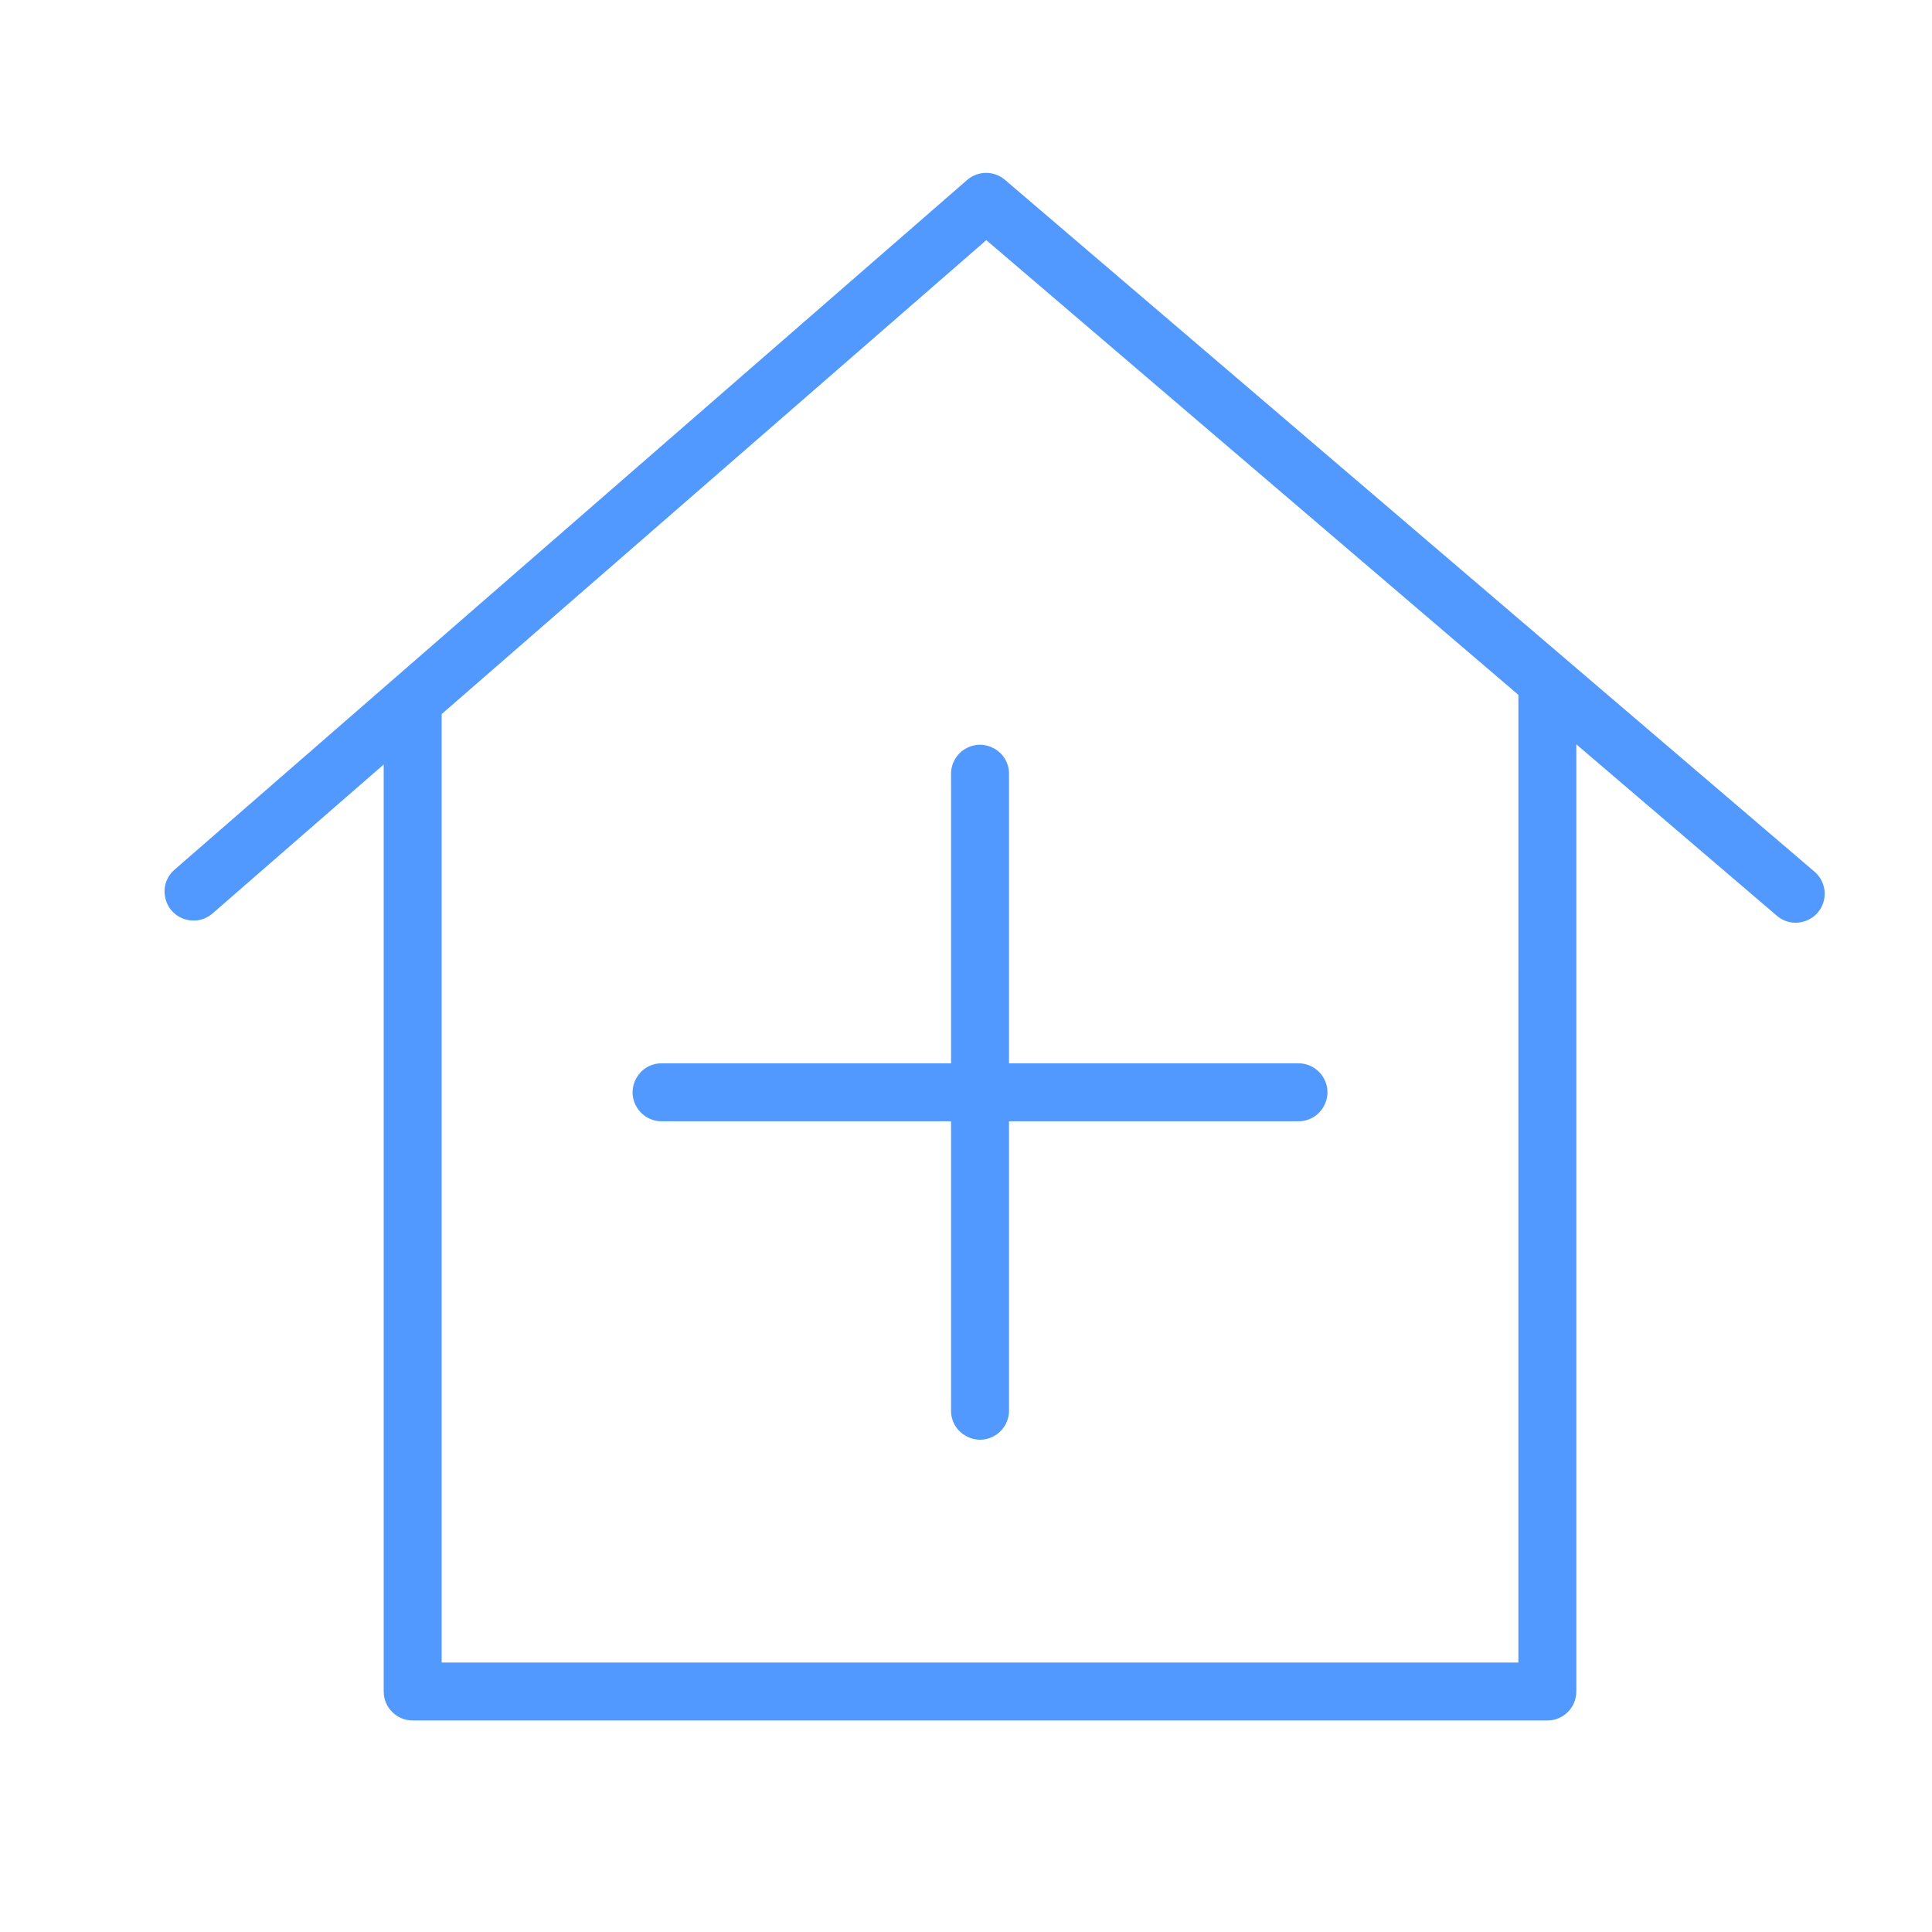
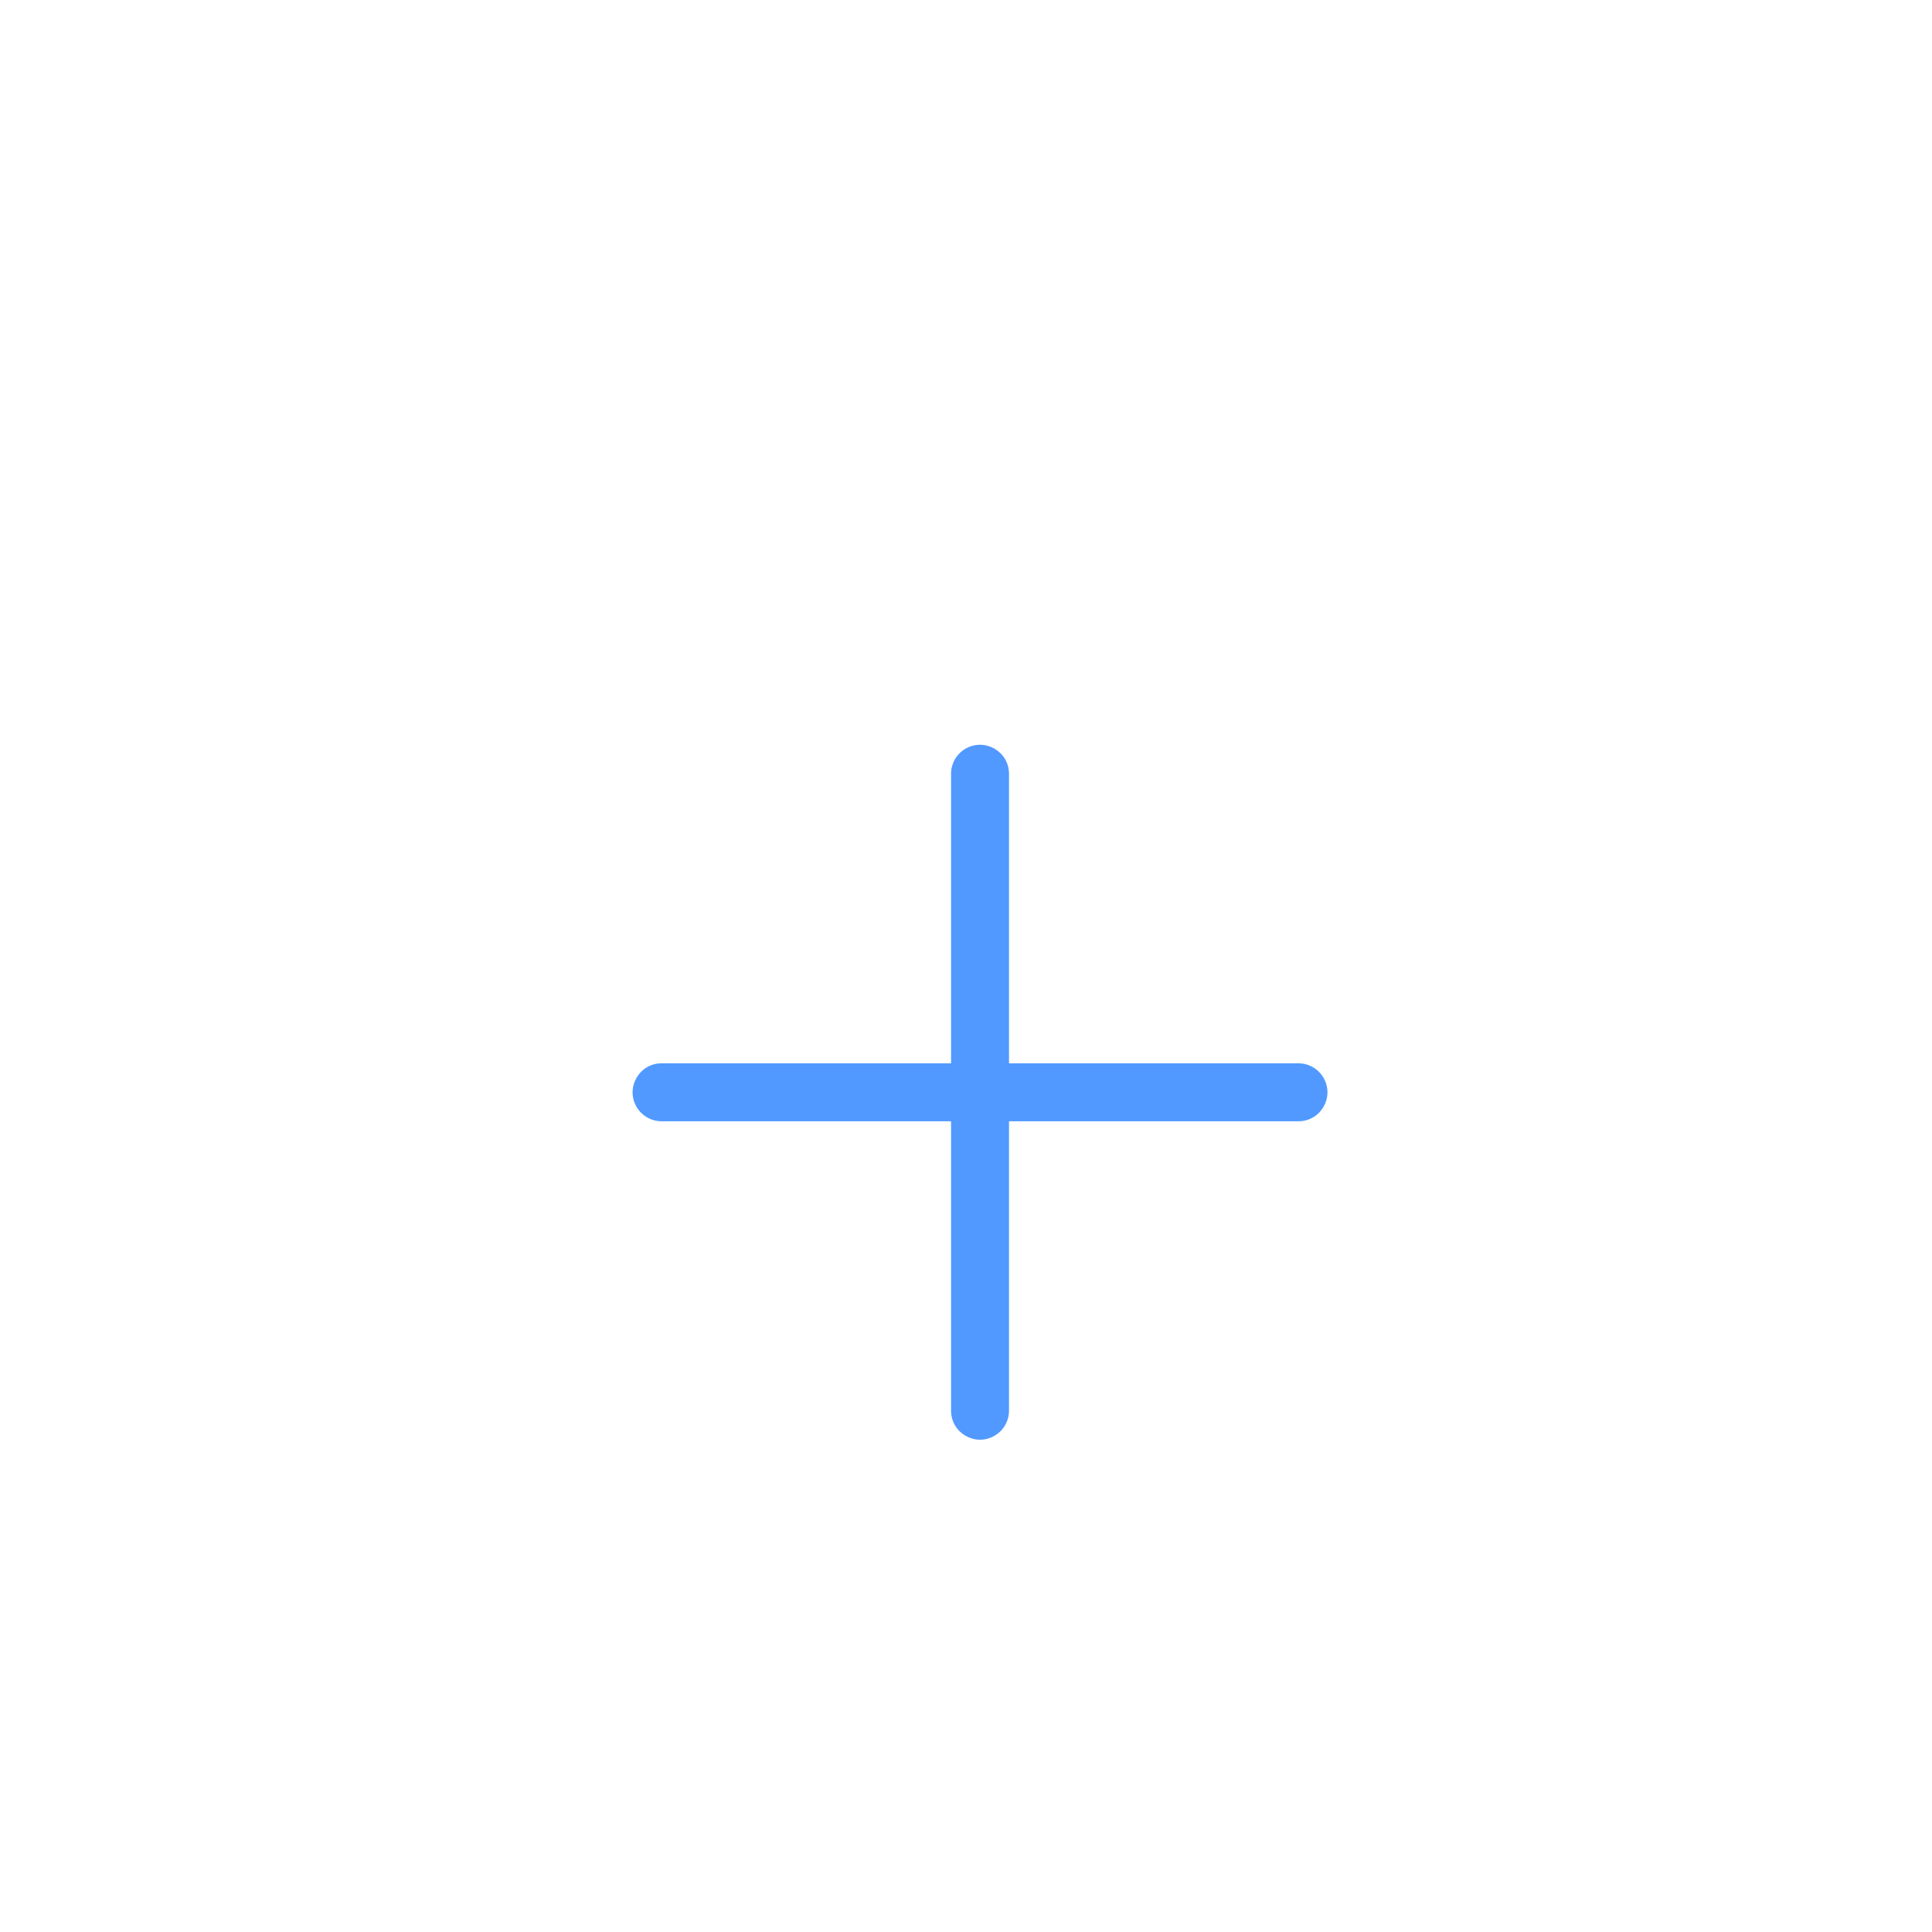
<svg xmlns="http://www.w3.org/2000/svg" viewBox="1950 2450 100 100" width="100" height="100" data-guides="{&quot;vertical&quot;:[],&quot;horizontal&quot;:[]}">
-   <path fill="#5199ff" stroke="none" fill-opacity="1" stroke-width="1" stroke-opacity="1" color="rgb(51, 51, 51)" fill-rule="evenodd" font-size-adjust="none" id="tSvge76d0b334c" title="Path 1" d="M 2043.92 2495.119 C 2029.952 2483.182 2015.984 2471.245 2002.016 2459.308C 2001.451 2458.824 2000.617 2458.828 2000.057 2459.317C 1986.388 2471.211 1972.72 2483.106 1959.051 2495C 1958.168 2495.744 1958.421 2497.165 1959.507 2497.558C 1960.028 2497.746 1960.61 2497.632 1961.021 2497.262C 1963.967 2494.698 1966.914 2492.134 1969.86 2489.57C 1969.86 2505.564 1969.86 2521.558 1969.86 2537.552C 1969.86 2538.38 1970.532 2539.052 1971.36 2539.052C 1990.937 2539.052 2010.514 2539.052 2030.091 2539.052C 2030.919 2539.052 2031.591 2538.38 2031.591 2537.552C 2031.591 2521.211 2031.591 2504.869 2031.591 2488.528C 2035.051 2491.485 2038.511 2494.442 2041.971 2497.399C 2042.849 2498.149 2044.209 2497.668 2044.42 2496.533C 2044.518 2496.006 2044.327 2495.467 2043.92 2495.119ZM 2028.591 2536.053 C 2010.014 2536.053 1991.437 2536.053 1972.86 2536.053C 1972.86 2519.689 1972.86 2503.325 1972.86 2486.961C 1982.257 2478.784 1991.654 2470.607 2001.051 2462.43C 2010.231 2470.275 2019.412 2478.121 2028.592 2485.966C 2028.592 2502.662 2028.591 2519.357 2028.591 2536.053Z" />
  <path fill="#5199ff" stroke="none" fill-opacity="1" stroke-width="1" stroke-opacity="1" color="rgb(51, 51, 51)" fill-rule="evenodd" font-size-adjust="none" id="tSvg2019e5ef40" title="Path 2" d="M 1999.226 2490.051 C 1999.226 2495.046 1999.226 2500.042 1999.226 2505.037C 1994.232 2505.037 1989.239 2505.037 1984.245 2505.037C 1983.09 2505.037 1982.369 2506.287 1982.946 2507.287C 1983.214 2507.751 1983.709 2508.037 1984.245 2508.037C 1989.239 2508.037 1994.232 2508.037 1999.226 2508.037C 1999.226 2513.03 1999.226 2518.024 1999.226 2523.017C 1999.226 2524.172 2000.476 2524.893 2001.476 2524.316C 2001.94 2524.048 2002.226 2523.553 2002.226 2523.017C 2002.226 2518.024 2002.226 2513.03 2002.226 2508.037C 2007.22 2508.037 2012.213 2508.037 2017.207 2508.037C 2018.362 2508.037 2019.083 2506.787 2018.506 2505.787C 2018.238 2505.323 2017.743 2505.037 2017.207 2505.037C 2012.213 2505.037 2007.22 2505.037 2002.226 2505.037C 2002.226 2500.042 2002.226 2495.046 2002.226 2490.051C 2002.226 2488.896 2000.976 2488.175 1999.976 2488.752C 1999.512 2489.02 1999.226 2489.515 1999.226 2490.051Z" />
  <defs />
</svg>